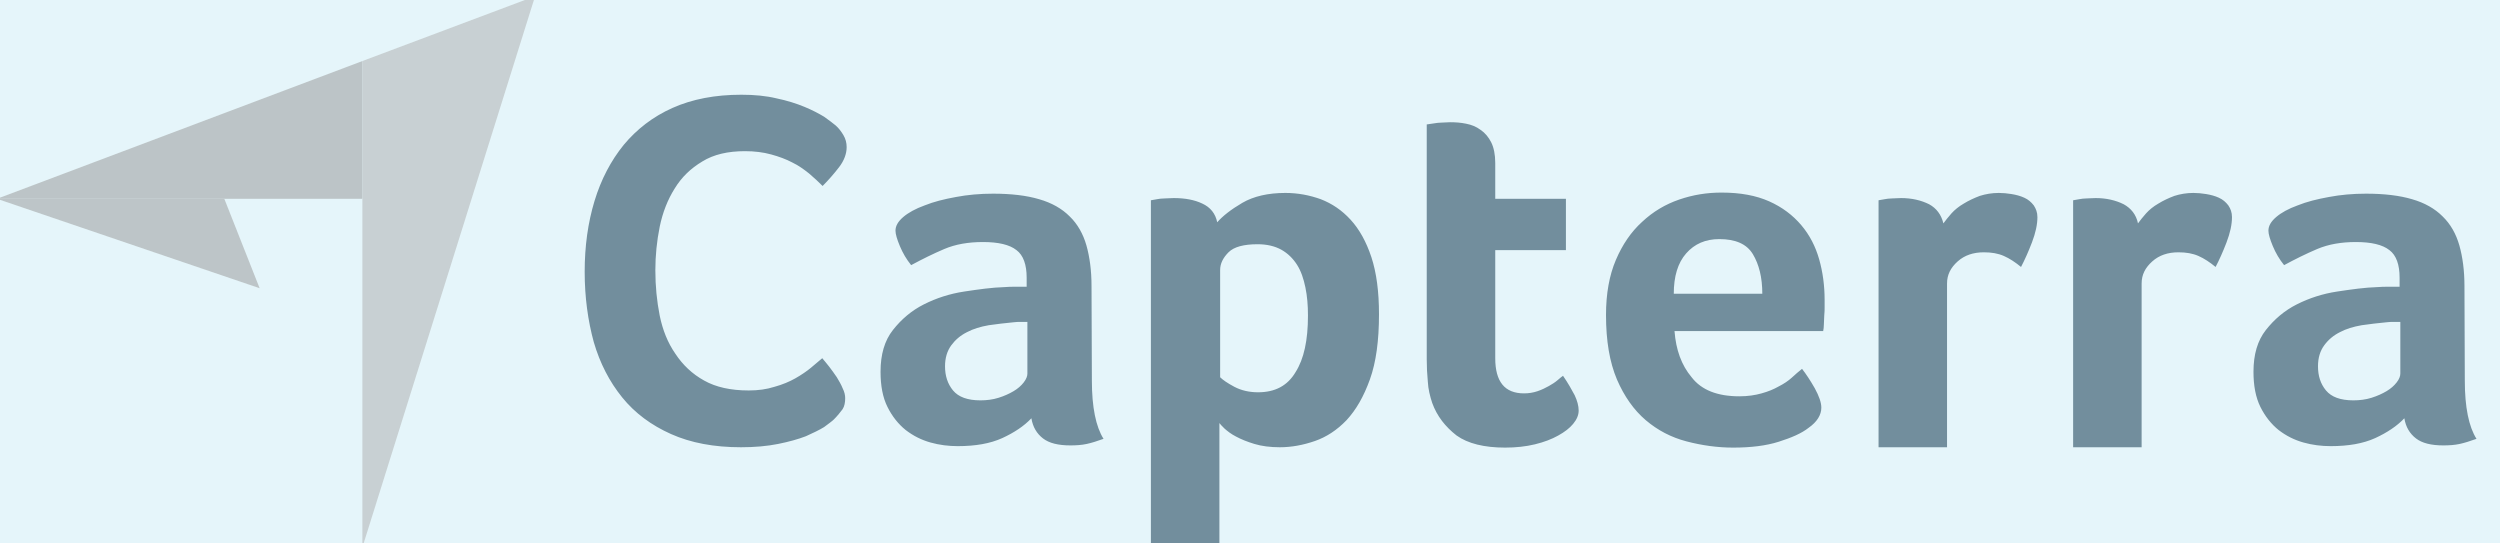
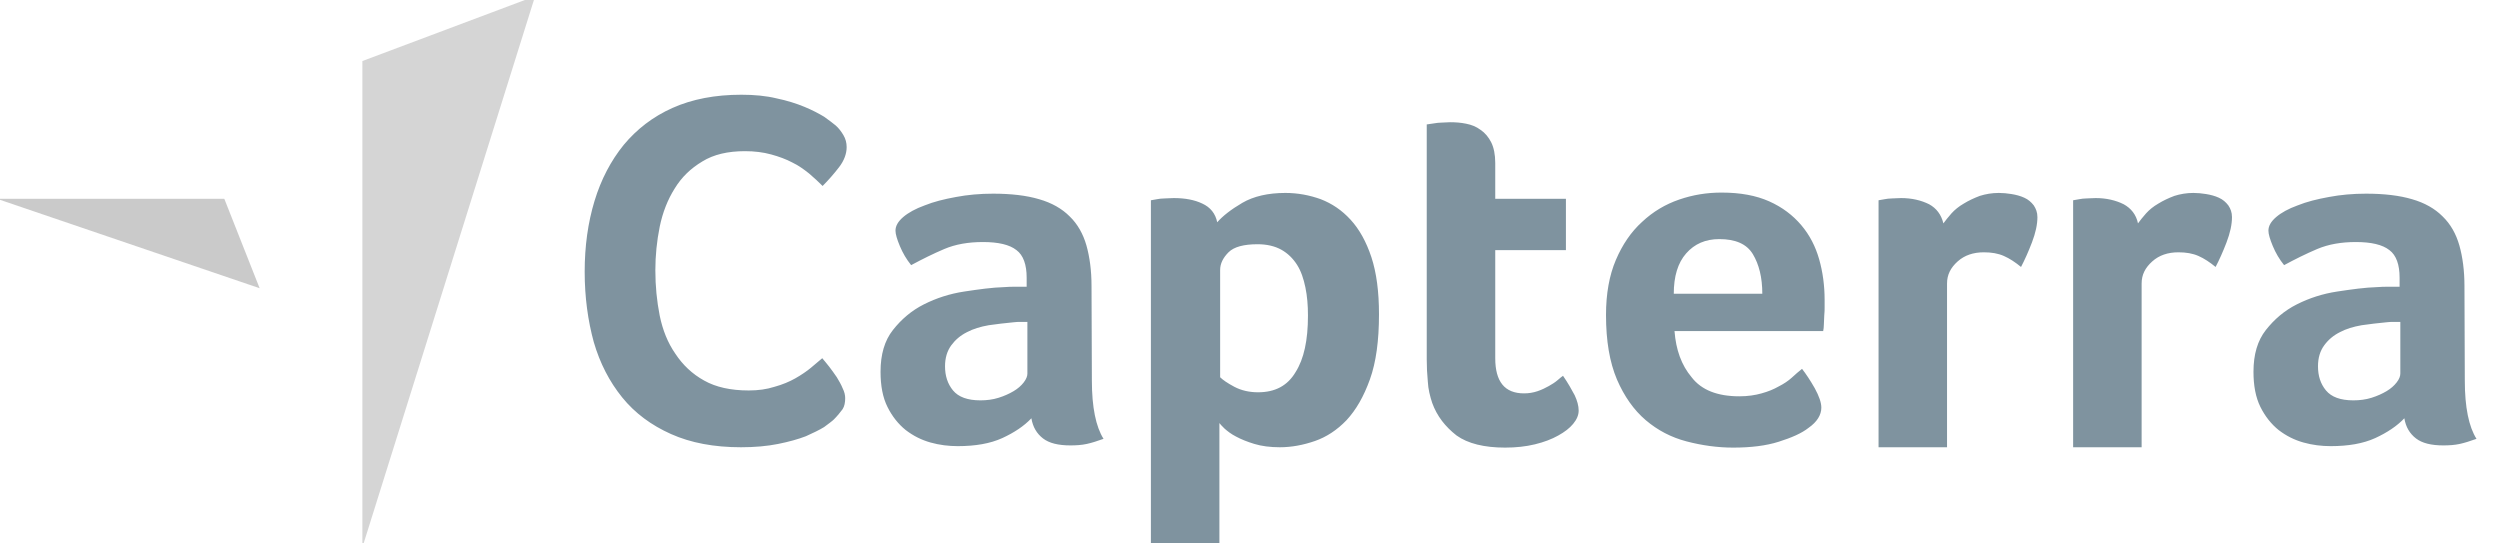
<svg xmlns="http://www.w3.org/2000/svg" width="92" height="20" viewBox="0 0 92 20" fill="none">
-   <rect width="92" height="20" fill="#F5F5F5" />
  <g id="Homepage" clip-path="url(#clip0_0_1)">
    <rect width="1440" height="8424" transform="translate(-350 -6759)" fill="white" />
    <g id="Group 42">
      <g id="Frame 4794">
        <g clip-path="url(#clip1_0_1)">
-           <rect x="-180" y="-367" width="1110" height="436" rx="20" fill="#E5F5FA" />
-         </g>
+           </g>
      </g>
      <g id="Rating">
-         <rect y="-7" width="749.543" height="34" rx="17" fill="#E5F5FA" />
        <g id="Capterra">
          <g id="Frame 4921">
            <g id="Group 7986">
              <g id="Capterra 1" opacity="0.5" clip-path="url(#clip2_0_1)">
-                 <path id="Vector" d="M-0.112 7.316H8.255H13.337V2.246L-0.112 7.316Z" fill="#949494" />
-                 <path id="Vector_2" d="M13.336 2.246V20.141L19.692 -0.141L13.336 2.246Z" fill="#ABABAB" />
+                 <path id="Vector_2" d="M13.336 2.246V20.141L19.692 -0.141L13.336 2.246" fill="#ABABAB" />
                <path id="Vector_3" d="M-0.112 7.316L9.555 10.607L8.255 7.316H-0.112Z" fill="#969696" />
                <g id="Group">
                  <path id="Vector_4" d="M30.688 15.434C30.621 15.501 30.487 15.596 30.326 15.717C30.151 15.825 29.923 15.933 29.655 16.054C29.374 16.162 29.038 16.256 28.636 16.337C28.234 16.418 27.778 16.459 27.268 16.459C26.276 16.459 25.418 16.297 24.694 15.973C23.97 15.65 23.366 15.205 22.897 14.625C22.428 14.045 22.079 13.371 21.851 12.589C21.637 11.806 21.516 10.943 21.516 10C21.516 9.056 21.637 8.193 21.878 7.397C22.119 6.601 22.482 5.914 22.951 5.334C23.434 4.754 24.024 4.295 24.748 3.972C25.472 3.648 26.317 3.486 27.282 3.486C27.765 3.486 28.194 3.527 28.582 3.621C28.971 3.702 29.307 3.81 29.602 3.931C29.897 4.053 30.125 4.174 30.326 4.295C30.513 4.43 30.661 4.538 30.755 4.619C30.862 4.713 30.956 4.835 31.036 4.97C31.117 5.105 31.157 5.253 31.157 5.415C31.157 5.657 31.063 5.914 30.875 6.156C30.688 6.399 30.487 6.628 30.272 6.844C30.125 6.696 29.964 6.547 29.776 6.386C29.588 6.237 29.387 6.089 29.159 5.981C28.931 5.86 28.676 5.765 28.381 5.684C28.086 5.603 27.765 5.563 27.416 5.563C26.786 5.563 26.263 5.684 25.847 5.941C25.418 6.197 25.083 6.52 24.828 6.938C24.573 7.343 24.386 7.815 24.278 8.341C24.171 8.867 24.117 9.406 24.117 9.946C24.117 10.525 24.171 11.078 24.278 11.618C24.386 12.144 24.573 12.616 24.855 13.02C25.123 13.425 25.472 13.762 25.914 14.005C26.343 14.247 26.893 14.369 27.55 14.369C27.899 14.369 28.207 14.328 28.502 14.234C28.797 14.153 29.052 14.045 29.266 13.924C29.481 13.802 29.682 13.667 29.843 13.533C30.004 13.398 30.151 13.276 30.259 13.182C30.326 13.263 30.419 13.371 30.513 13.492C30.607 13.613 30.701 13.748 30.795 13.883C30.875 14.018 30.956 14.153 31.009 14.288C31.077 14.422 31.103 14.544 31.103 14.652C31.103 14.814 31.077 14.948 31.009 15.056C30.929 15.164 30.822 15.299 30.688 15.434ZM40.181 14.005C40.181 14.989 40.329 15.704 40.61 16.149C40.382 16.23 40.181 16.297 39.993 16.337C39.806 16.378 39.605 16.391 39.39 16.391C38.947 16.391 38.612 16.31 38.384 16.135C38.156 15.96 38.009 15.717 37.955 15.393C37.687 15.677 37.325 15.919 36.883 16.122C36.44 16.324 35.89 16.418 35.247 16.418C34.911 16.418 34.576 16.378 34.241 16.284C33.906 16.189 33.611 16.041 33.329 15.825C33.061 15.609 32.833 15.326 32.659 14.975C32.484 14.625 32.404 14.193 32.404 13.681C32.404 13.047 32.551 12.535 32.86 12.144C33.168 11.752 33.544 11.429 34 11.2C34.456 10.97 34.952 10.809 35.488 10.728C36.024 10.647 36.507 10.579 36.95 10.566C37.097 10.552 37.245 10.552 37.379 10.552H37.781V10.215C37.781 9.743 37.66 9.393 37.406 9.204C37.151 9.002 36.735 8.907 36.172 8.907C35.636 8.907 35.166 8.988 34.751 9.163C34.335 9.339 33.933 9.541 33.53 9.757C33.356 9.541 33.222 9.312 33.115 9.056C33.007 8.799 32.954 8.611 32.954 8.489C32.954 8.314 33.048 8.152 33.235 7.99C33.423 7.828 33.691 7.68 34.026 7.559C34.362 7.424 34.737 7.33 35.18 7.249C35.609 7.168 36.065 7.127 36.547 7.127C37.218 7.127 37.781 7.195 38.237 7.33C38.706 7.464 39.082 7.68 39.363 7.963C39.658 8.246 39.859 8.611 39.98 9.029C40.101 9.46 40.168 9.959 40.168 10.525L40.181 14.005ZM37.808 11.847H37.553C37.472 11.847 37.379 11.847 37.298 11.86C36.99 11.887 36.681 11.928 36.386 11.968C36.078 12.022 35.81 12.103 35.582 12.225C35.341 12.346 35.153 12.508 35.005 12.71C34.858 12.912 34.777 13.168 34.777 13.479C34.777 13.829 34.871 14.126 35.072 14.369C35.273 14.611 35.609 14.733 36.078 14.733C36.306 14.733 36.534 14.706 36.748 14.638C36.963 14.571 37.137 14.49 37.298 14.396C37.459 14.301 37.58 14.193 37.674 14.072C37.767 13.951 37.808 13.843 37.808 13.748V11.847ZM44.794 8.179C44.995 7.95 45.303 7.707 45.719 7.464C46.135 7.222 46.671 7.1 47.301 7.1C47.757 7.1 48.186 7.181 48.602 7.33C49.017 7.491 49.38 7.734 49.701 8.085C50.023 8.435 50.278 8.894 50.466 9.46C50.653 10.027 50.747 10.728 50.747 11.564C50.747 12.535 50.64 13.33 50.412 13.964C50.184 14.598 49.903 15.083 49.554 15.461C49.205 15.825 48.816 16.081 48.387 16.23C47.958 16.378 47.529 16.459 47.1 16.459C46.738 16.459 46.43 16.418 46.161 16.337C45.893 16.256 45.665 16.162 45.491 16.068C45.303 15.973 45.169 15.865 45.062 15.771C44.968 15.677 44.901 15.609 44.874 15.569V20.154H42.353V7.37C42.42 7.356 42.487 7.343 42.581 7.33C42.662 7.316 42.742 7.303 42.849 7.303C42.943 7.303 43.064 7.289 43.198 7.289C43.614 7.289 43.962 7.356 44.244 7.491C44.539 7.626 44.727 7.855 44.794 8.179ZM48.133 11.618C48.133 11.24 48.106 10.903 48.039 10.579C47.972 10.256 47.878 9.973 47.73 9.743C47.583 9.514 47.395 9.325 47.154 9.19C46.912 9.056 46.617 8.988 46.282 8.988C45.773 8.988 45.41 9.083 45.209 9.285C45.008 9.487 44.901 9.703 44.901 9.932V13.883C44.995 13.977 45.169 14.099 45.424 14.234C45.679 14.369 45.974 14.436 46.295 14.436C46.926 14.436 47.382 14.193 47.677 13.694C47.985 13.209 48.133 12.521 48.133 11.618ZM52.705 14.827C52.624 14.584 52.557 14.315 52.544 14.045C52.517 13.775 52.504 13.492 52.504 13.222V4.579C52.584 4.565 52.678 4.552 52.785 4.538C52.866 4.525 52.96 4.511 53.067 4.511C53.161 4.511 53.268 4.498 53.362 4.498C53.563 4.498 53.751 4.511 53.952 4.552C54.153 4.592 54.327 4.66 54.488 4.781C54.649 4.889 54.783 5.051 54.877 5.239C54.971 5.428 55.025 5.684 55.025 5.995V7.316H57.626V9.204H55.025V13.182C55.025 14.045 55.373 14.476 56.084 14.476C56.258 14.476 56.419 14.45 56.58 14.396C56.741 14.342 56.875 14.274 56.996 14.207C57.116 14.139 57.224 14.072 57.318 13.991C57.411 13.91 57.478 13.856 57.519 13.829C57.706 14.099 57.84 14.342 57.948 14.544C58.042 14.746 58.095 14.935 58.095 15.11C58.095 15.272 58.028 15.434 57.894 15.596C57.76 15.758 57.586 15.892 57.344 16.027C57.103 16.162 56.821 16.27 56.486 16.351C56.151 16.432 55.789 16.472 55.387 16.472C54.622 16.472 54.019 16.324 53.603 16.027C53.188 15.704 52.879 15.312 52.705 14.827ZM64.008 14.584C64.317 14.584 64.585 14.544 64.826 14.476C65.068 14.409 65.269 14.328 65.457 14.22C65.644 14.126 65.805 14.018 65.939 13.897C66.073 13.775 66.194 13.667 66.315 13.573C66.462 13.762 66.623 14.005 66.784 14.288C66.945 14.584 67.025 14.814 67.025 15.002C67.025 15.272 66.865 15.528 66.556 15.744C66.301 15.946 65.926 16.108 65.457 16.256C64.987 16.405 64.424 16.472 63.781 16.472C63.204 16.472 62.627 16.391 62.064 16.243C61.501 16.095 61.005 15.838 60.562 15.461C60.12 15.083 59.771 14.584 59.503 13.964C59.235 13.33 59.101 12.548 59.101 11.591C59.101 10.809 59.222 10.134 59.463 9.568C59.704 9.002 60.026 8.53 60.428 8.166C60.831 7.788 61.286 7.518 61.796 7.343C62.306 7.168 62.815 7.087 63.352 7.087C64.049 7.087 64.625 7.195 65.108 7.41C65.591 7.626 65.98 7.923 66.288 8.287C66.596 8.651 66.811 9.069 66.945 9.541C67.079 10.013 67.146 10.512 67.146 11.038V11.294C67.146 11.389 67.146 11.496 67.133 11.604C67.133 11.712 67.119 11.82 67.119 11.928C67.119 12.036 67.106 12.117 67.093 12.184H61.622C61.675 12.872 61.877 13.438 62.252 13.883C62.614 14.355 63.204 14.584 64.008 14.584ZM64.853 10.809C64.853 10.215 64.733 9.73 64.505 9.352C64.277 8.975 63.861 8.799 63.271 8.799C62.761 8.799 62.359 8.975 62.051 9.325C61.742 9.676 61.595 10.175 61.595 10.809H64.853ZM71.517 8.22C71.598 8.112 71.692 7.99 71.812 7.855C71.933 7.721 72.081 7.599 72.268 7.491C72.443 7.383 72.644 7.289 72.858 7.208C73.073 7.141 73.301 7.1 73.556 7.1C73.703 7.1 73.864 7.114 74.025 7.141C74.186 7.168 74.347 7.208 74.494 7.276C74.642 7.343 74.749 7.437 74.843 7.559C74.923 7.68 74.977 7.815 74.977 7.99C74.977 8.26 74.91 8.57 74.776 8.921C74.642 9.271 74.508 9.568 74.374 9.824C74.159 9.649 73.958 9.514 73.743 9.42C73.529 9.325 73.287 9.285 73.006 9.285C72.617 9.285 72.295 9.393 72.04 9.622C71.786 9.851 71.651 10.107 71.651 10.431V16.459H69.131V7.37C69.198 7.356 69.265 7.343 69.359 7.33C69.439 7.316 69.519 7.303 69.613 7.303C69.707 7.303 69.828 7.289 69.962 7.289C70.351 7.289 70.7 7.37 70.995 7.518C71.263 7.667 71.437 7.896 71.517 8.22ZM78.678 8.22C78.758 8.112 78.852 7.99 78.973 7.855C79.093 7.721 79.241 7.599 79.429 7.491C79.603 7.383 79.804 7.289 80.019 7.208C80.233 7.141 80.461 7.1 80.716 7.1C80.863 7.1 81.024 7.114 81.185 7.141C81.346 7.168 81.507 7.208 81.654 7.276C81.802 7.343 81.909 7.437 82.003 7.559C82.084 7.68 82.137 7.815 82.137 7.99C82.137 8.26 82.07 8.57 81.936 8.921C81.802 9.271 81.668 9.568 81.534 9.824C81.319 9.649 81.118 9.514 80.904 9.42C80.689 9.325 80.448 9.285 80.166 9.285C79.777 9.285 79.455 9.393 79.201 9.622C78.946 9.851 78.812 10.107 78.812 10.431V16.459H76.291V7.37C76.358 7.356 76.425 7.343 76.519 7.33C76.599 7.316 76.68 7.303 76.774 7.303C76.868 7.303 76.988 7.289 77.122 7.289C77.511 7.289 77.86 7.37 78.155 7.518C78.423 7.667 78.611 7.896 78.678 8.22ZM90.705 14.005C90.705 14.989 90.853 15.704 91.135 16.149C90.906 16.23 90.705 16.297 90.518 16.337C90.33 16.378 90.129 16.391 89.914 16.391C89.472 16.391 89.137 16.31 88.909 16.135C88.681 15.96 88.533 15.717 88.48 15.393C88.211 15.677 87.849 15.919 87.407 16.122C86.964 16.324 86.415 16.418 85.771 16.418C85.436 16.418 85.1 16.378 84.765 16.284C84.43 16.189 84.135 16.041 83.853 15.825C83.585 15.609 83.357 15.326 83.183 14.975C83.009 14.625 82.928 14.193 82.928 13.681C82.928 13.047 83.076 12.535 83.384 12.144C83.693 11.752 84.068 11.429 84.524 11.2C84.98 10.97 85.476 10.809 86.012 10.728C86.549 10.647 87.031 10.579 87.474 10.566C87.621 10.552 87.769 10.552 87.903 10.552H88.305V10.215C88.305 9.743 88.184 9.393 87.93 9.204C87.675 9.002 87.259 8.907 86.696 8.907C86.16 8.907 85.691 8.988 85.275 9.163C84.859 9.339 84.457 9.541 84.055 9.757C83.88 9.541 83.746 9.312 83.639 9.056C83.532 8.799 83.478 8.611 83.478 8.489C83.478 8.314 83.572 8.152 83.76 7.99C83.947 7.828 84.216 7.68 84.551 7.559C84.886 7.424 85.261 7.33 85.704 7.249C86.133 7.168 86.589 7.127 87.072 7.127C87.742 7.127 88.305 7.195 88.761 7.33C89.23 7.464 89.606 7.68 89.887 7.963C90.182 8.246 90.384 8.611 90.504 9.029C90.625 9.46 90.692 9.959 90.692 10.525L90.705 14.005ZM88.332 11.847H88.077C87.997 11.847 87.903 11.847 87.823 11.86C87.514 11.887 87.206 11.928 86.911 11.968C86.602 12.022 86.334 12.103 86.106 12.225C85.865 12.346 85.677 12.508 85.53 12.71C85.382 12.912 85.302 13.168 85.302 13.479C85.302 13.829 85.395 14.126 85.597 14.369C85.798 14.611 86.133 14.733 86.602 14.733C86.83 14.733 87.058 14.706 87.273 14.638C87.487 14.571 87.662 14.49 87.823 14.396C87.983 14.301 88.104 14.193 88.198 14.072C88.292 13.951 88.332 13.843 88.332 13.748V11.847Z" fill="#002840" />
                </g>
              </g>
            </g>
          </g>
        </g>
      </g>
    </g>
  </g>
  <defs>
    <clipPath id="clip0_0_1">
      <rect width="1440" height="8424" fill="white" transform="translate(-350 -6759)" />
    </clipPath>
    <clipPath id="clip1_0_1">
      <rect x="-180" y="-367" width="1110" height="436" rx="20" fill="white" />
    </clipPath>
    <clipPath id="clip2_0_1">
      <rect width="91.429" height="20" fill="white" />
    </clipPath>
  </defs>
</svg>